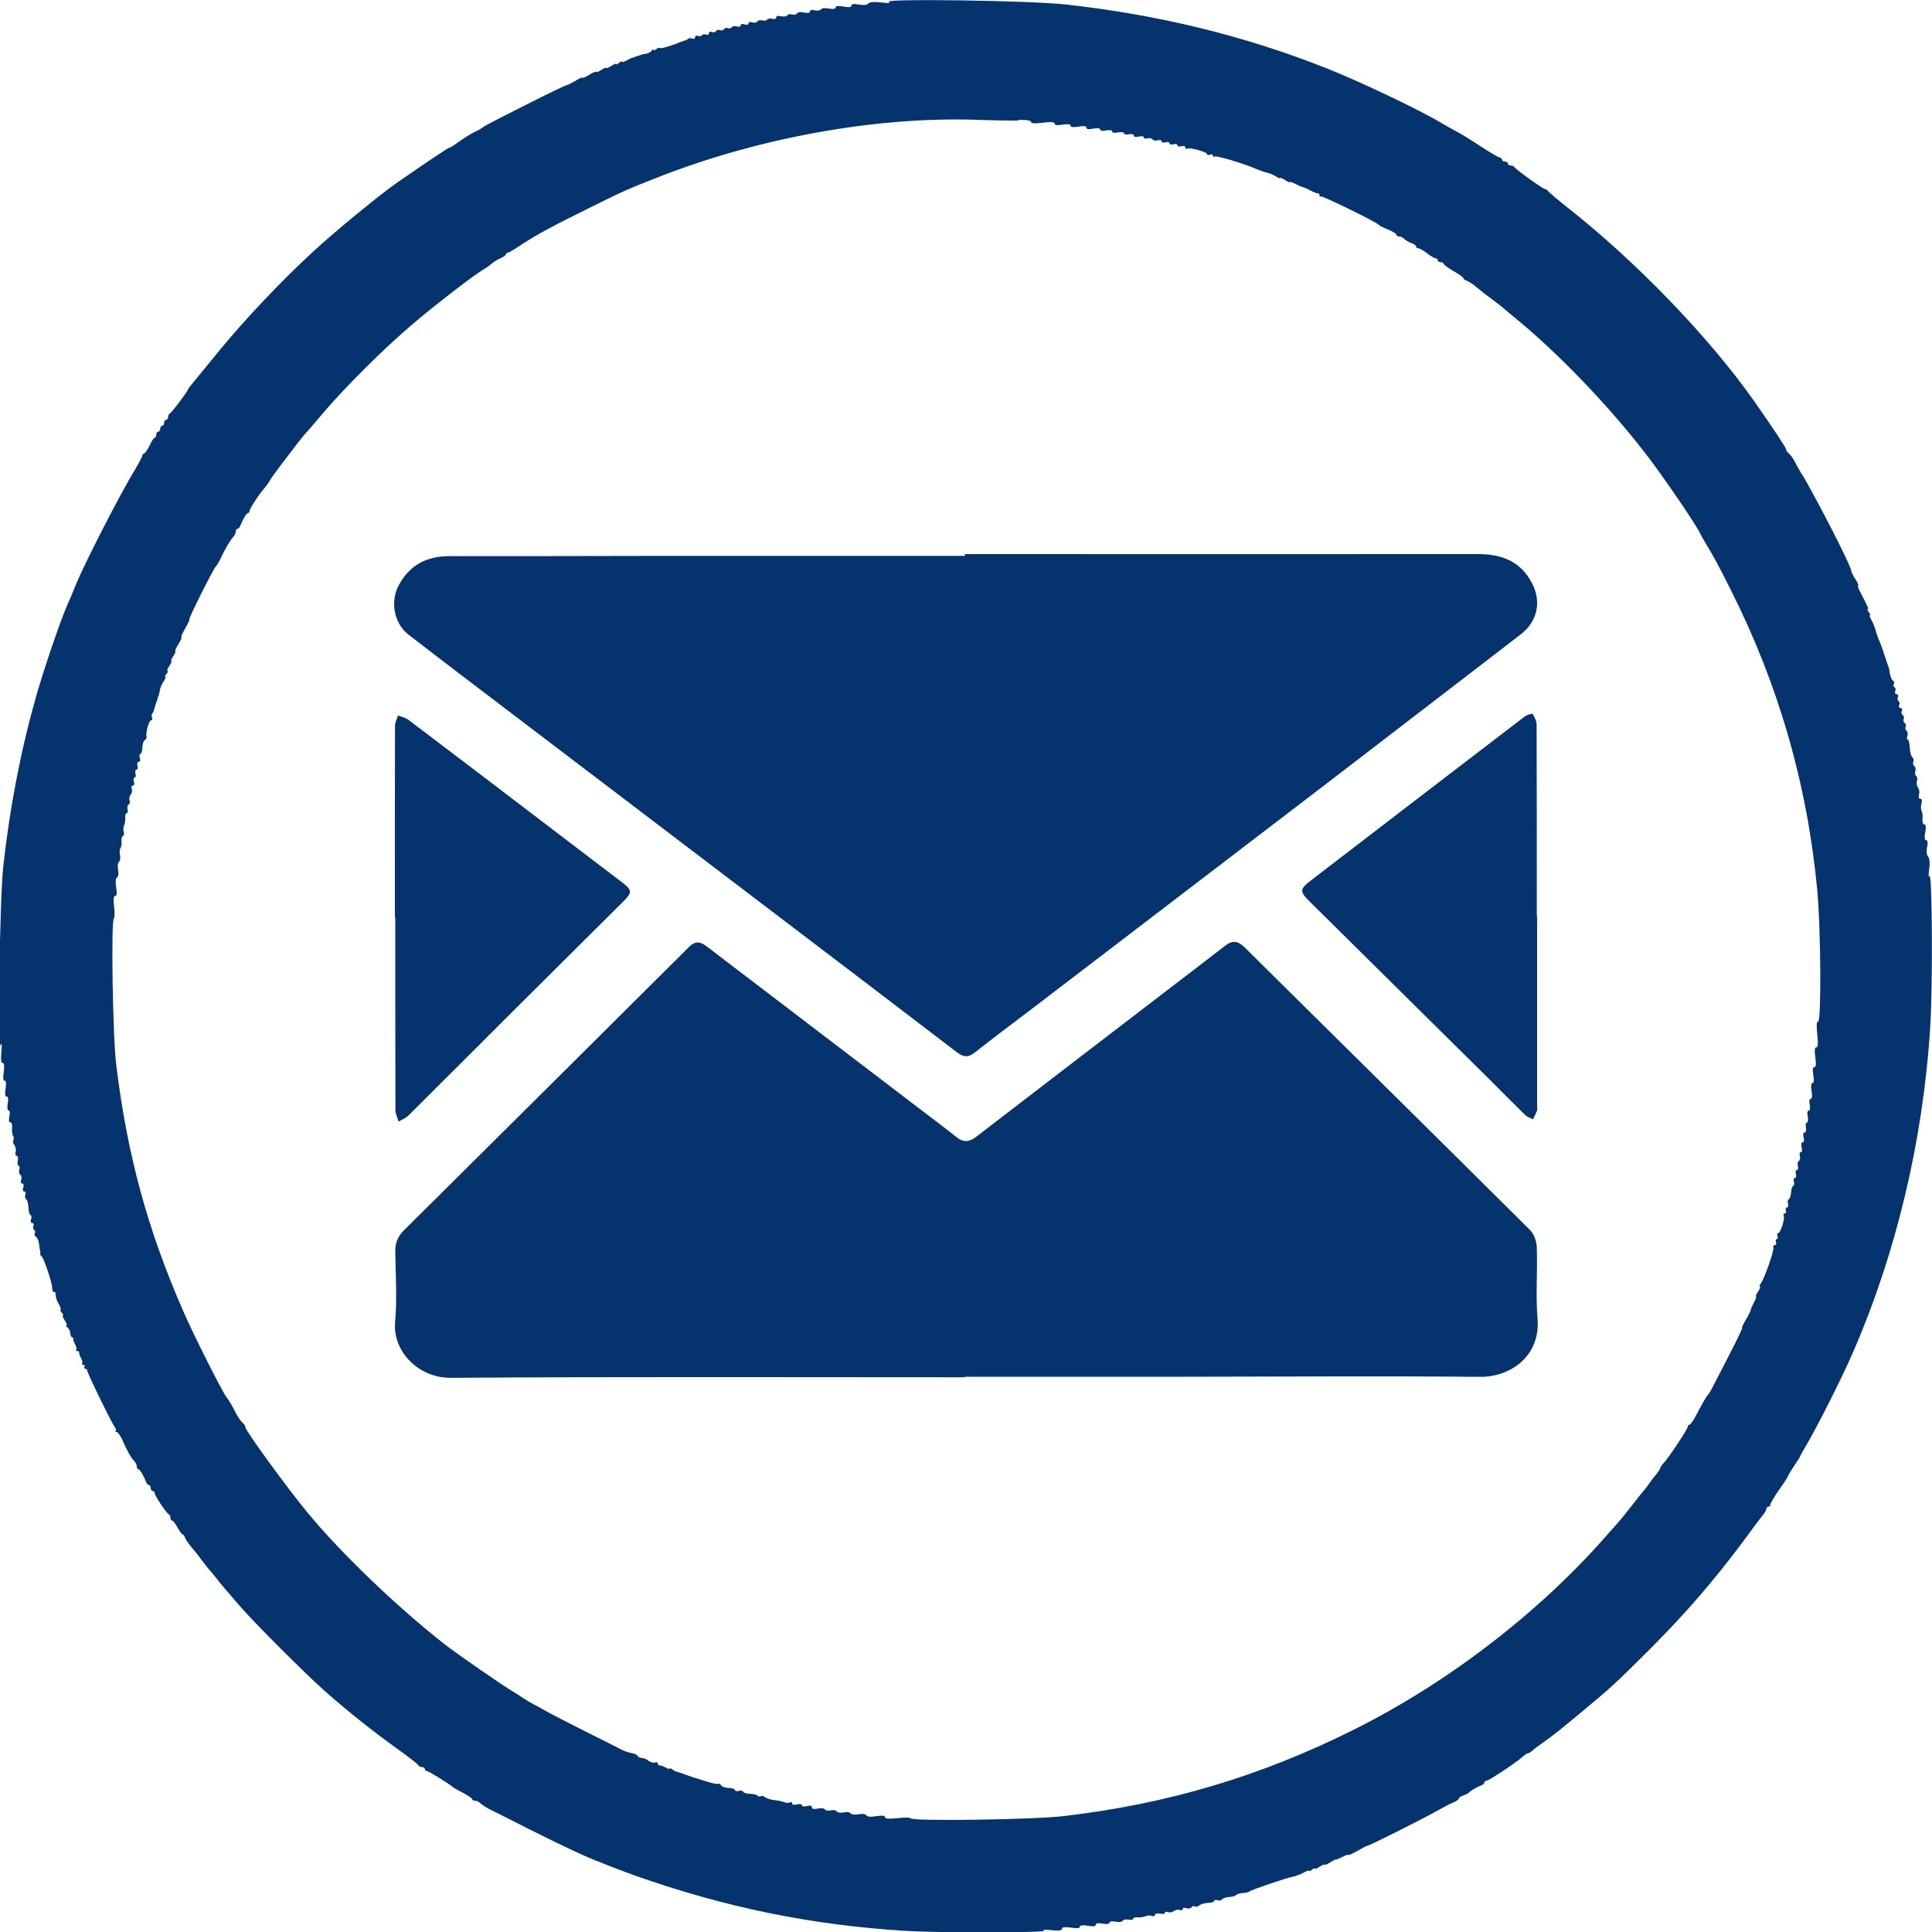
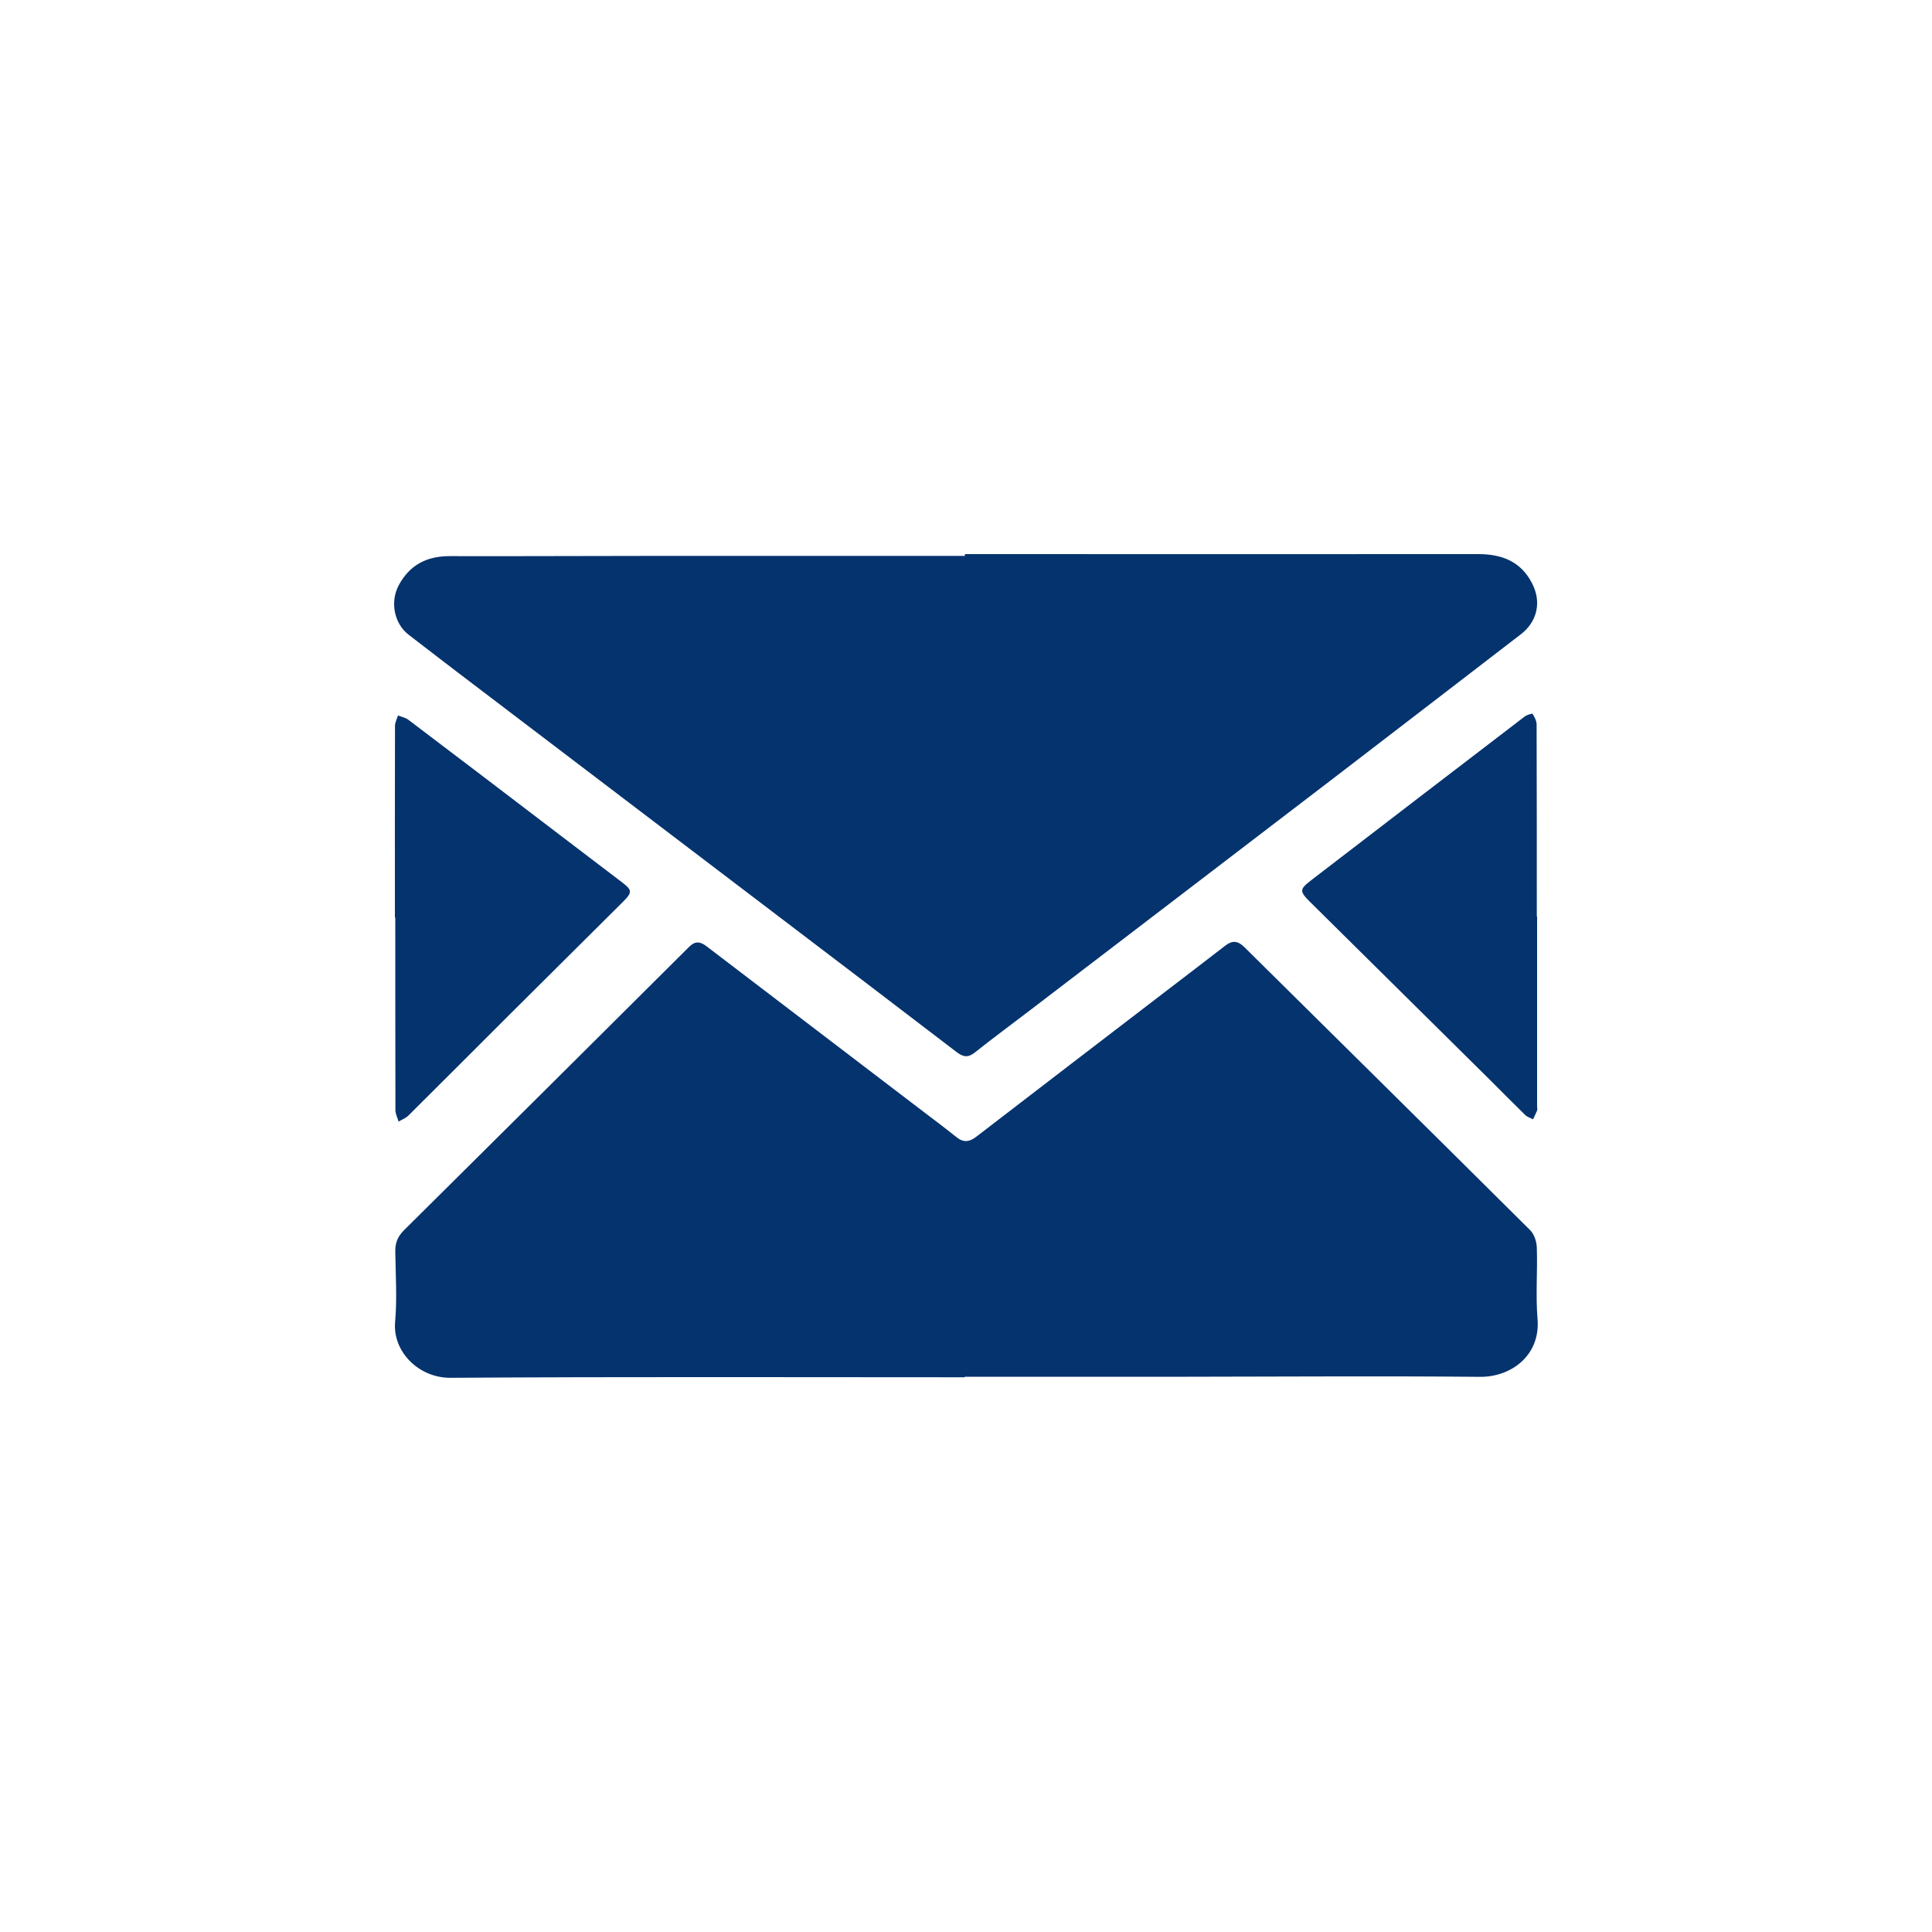
<svg xmlns="http://www.w3.org/2000/svg" width="40" height="40" viewBox="0 0 40 40" fill="none">
  <g clip-path="url(#clip0_32_303)">
-     <path d="M18.405 0.037C18.446 0.065 18.397 0.071 18.237 0.05C18.077 0.033 17.997 0.043 17.976 0.074C17.956 0.102 17.891 0.112 17.788 0.095C17.678 0.074 17.628 0.082 17.628 0.115C17.628 0.149 17.58 0.156 17.464 0.136C17.354 0.115 17.3 0.123 17.3 0.156C17.3 0.184 17.252 0.194 17.161 0.177C17.079 0.16 17.014 0.169 16.997 0.194C16.98 0.218 16.924 0.227 16.866 0.214C16.805 0.197 16.768 0.207 16.768 0.238C16.768 0.27 16.727 0.276 16.648 0.259C16.58 0.242 16.518 0.251 16.501 0.279C16.485 0.304 16.44 0.313 16.399 0.3C16.358 0.287 16.313 0.296 16.297 0.32C16.284 0.341 16.228 0.348 16.17 0.337C16.105 0.32 16.071 0.33 16.071 0.361C16.071 0.389 16.038 0.402 15.989 0.389C15.944 0.376 15.896 0.385 15.883 0.406C15.87 0.43 15.825 0.434 15.784 0.423C15.743 0.412 15.699 0.419 15.682 0.443C15.665 0.467 15.62 0.477 15.576 0.464C15.531 0.447 15.498 0.456 15.498 0.484C15.498 0.512 15.464 0.521 15.416 0.505C15.367 0.488 15.334 0.497 15.334 0.525C15.334 0.553 15.3 0.562 15.255 0.546C15.211 0.533 15.166 0.542 15.153 0.562C15.136 0.587 15.099 0.596 15.071 0.583C15.037 0.57 15.002 0.579 14.989 0.603C14.972 0.628 14.935 0.637 14.907 0.624C14.874 0.611 14.838 0.62 14.825 0.644C14.808 0.669 14.771 0.678 14.739 0.661C14.706 0.648 14.678 0.661 14.678 0.689C14.678 0.717 14.65 0.73 14.617 0.717C14.583 0.7 14.548 0.71 14.535 0.73C14.522 0.75 14.486 0.758 14.453 0.743C14.419 0.73 14.391 0.743 14.391 0.771C14.391 0.799 14.367 0.812 14.334 0.799C14.3 0.786 14.265 0.786 14.248 0.803C14.231 0.819 14.207 0.831 14.194 0.836C14.177 0.836 14.136 0.853 14.104 0.864C13.933 0.937 13.68 1.015 13.663 0.994C13.65 0.981 13.618 0.994 13.585 1.019C13.557 1.043 13.531 1.052 13.531 1.032C13.531 1.011 13.514 1.019 13.497 1.045C13.48 1.073 13.419 1.106 13.367 1.114C13.309 1.121 13.261 1.134 13.257 1.142C13.249 1.145 13.229 1.155 13.203 1.158C13.182 1.162 13.155 1.175 13.142 1.179C13.129 1.183 13.108 1.192 13.093 1.196C13.073 1.199 13.02 1.223 12.97 1.253C12.916 1.281 12.877 1.294 12.877 1.278C12.877 1.264 12.849 1.274 12.816 1.302C12.782 1.33 12.754 1.343 12.754 1.326C12.754 1.309 12.709 1.33 12.652 1.367C12.594 1.404 12.549 1.421 12.549 1.408C12.549 1.391 12.505 1.412 12.447 1.449C12.389 1.486 12.344 1.503 12.344 1.486C12.344 1.473 12.279 1.499 12.201 1.548C12.123 1.596 12.058 1.626 12.058 1.609C12.058 1.592 11.989 1.626 11.907 1.678C11.821 1.726 11.743 1.767 11.732 1.764C11.72 1.76 11.396 1.914 11.009 2.11C10.07 2.583 10.046 2.6 9.996 2.637C9.975 2.654 9.91 2.695 9.852 2.719C9.729 2.78 9.633 2.842 9.456 2.965C9.387 3.019 9.316 3.058 9.301 3.058C9.281 3.058 8.798 3.38 8.223 3.78C7.876 4.021 6.956 4.773 6.496 5.198C5.852 5.786 5.068 6.615 4.537 7.263C4.291 7.565 4.043 7.868 3.989 7.933C3.935 7.995 3.891 8.056 3.891 8.064C3.891 8.097 3.552 8.55 3.514 8.561C3.498 8.568 3.481 8.602 3.481 8.634C3.481 8.665 3.464 8.691 3.44 8.691C3.419 8.691 3.399 8.719 3.399 8.753C3.399 8.786 3.382 8.814 3.358 8.814C3.338 8.814 3.317 8.842 3.317 8.876C3.317 8.909 3.3 8.937 3.276 8.937C3.256 8.937 3.235 8.965 3.235 8.999C3.235 9.032 3.222 9.06 3.207 9.06C3.187 9.06 3.138 9.133 3.097 9.224C3.053 9.313 3.004 9.388 2.984 9.388C2.967 9.388 2.95 9.405 2.95 9.425C2.95 9.445 2.881 9.576 2.799 9.716C2.498 10.205 1.73 11.701 1.563 12.125C1.514 12.248 1.44 12.423 1.399 12.513C1.248 12.852 0.913 13.841 0.749 14.412C0.427 15.548 0.201 16.727 0.067 17.945C-0.006 18.615 -0.052 21.837 0.013 21.64C0.037 21.571 0.041 21.612 0.03 21.77C0.013 21.934 0.022 22.007 0.054 22.007C0.086 22.007 0.095 22.064 0.078 22.191C0.058 22.314 0.065 22.375 0.095 22.375C0.129 22.375 0.132 22.433 0.115 22.539C0.099 22.649 0.102 22.703 0.136 22.703C0.169 22.703 0.177 22.752 0.16 22.846C0.147 22.932 0.153 22.99 0.177 22.99C0.205 22.99 0.21 23.038 0.194 23.113C0.177 23.195 0.181 23.236 0.214 23.236C0.242 23.236 0.255 23.284 0.251 23.349C0.244 23.411 0.251 23.483 0.268 23.513C0.289 23.537 0.289 23.582 0.276 23.603C0.259 23.627 0.272 23.672 0.296 23.705C0.324 23.738 0.337 23.804 0.324 23.848C0.311 23.893 0.32 23.93 0.345 23.93C0.369 23.93 0.378 23.975 0.369 24.033C0.356 24.09 0.365 24.135 0.386 24.135C0.406 24.135 0.413 24.172 0.399 24.213C0.386 24.258 0.395 24.303 0.419 24.32C0.443 24.336 0.453 24.381 0.44 24.426C0.423 24.47 0.432 24.504 0.46 24.504C0.488 24.504 0.497 24.537 0.481 24.586C0.464 24.634 0.473 24.668 0.501 24.668C0.529 24.668 0.538 24.696 0.525 24.737C0.508 24.774 0.518 24.815 0.542 24.83C0.566 24.845 0.587 24.923 0.59 25.005C0.594 25.087 0.611 25.156 0.631 25.156C0.652 25.156 0.656 25.193 0.644 25.238C0.628 25.286 0.637 25.32 0.665 25.32C0.693 25.32 0.706 25.348 0.693 25.381C0.676 25.415 0.685 25.45 0.71 25.463C0.73 25.48 0.734 25.508 0.723 25.532C0.706 25.556 0.719 25.59 0.743 25.605C0.771 25.621 0.801 25.686 0.808 25.752C0.816 25.817 0.825 25.878 0.829 25.891C0.836 25.904 0.836 25.929 0.833 25.949C0.829 25.97 0.84 25.997 0.86 26.011C0.909 26.044 1.09 26.586 1.08 26.675C1.08 26.716 1.093 26.748 1.117 26.748C1.138 26.748 1.151 26.761 1.151 26.776C1.147 26.796 1.151 26.821 1.155 26.837C1.158 26.858 1.168 26.882 1.171 26.899C1.175 26.919 1.199 26.971 1.229 27.022C1.257 27.076 1.27 27.115 1.253 27.115C1.24 27.115 1.25 27.143 1.278 27.176C1.306 27.21 1.319 27.238 1.302 27.238C1.285 27.238 1.306 27.282 1.343 27.34C1.38 27.398 1.391 27.443 1.376 27.443C1.356 27.443 1.363 27.459 1.393 27.48C1.421 27.497 1.451 27.552 1.455 27.599C1.458 27.647 1.475 27.688 1.492 27.688C1.509 27.688 1.52 27.701 1.516 27.716C1.512 27.737 1.529 27.789 1.557 27.835C1.581 27.884 1.591 27.934 1.578 27.949C1.564 27.962 1.574 27.973 1.598 27.973C1.626 27.973 1.643 27.986 1.639 28.007C1.635 28.024 1.652 28.076 1.68 28.12C1.704 28.169 1.713 28.219 1.7 28.234C1.687 28.247 1.697 28.258 1.725 28.258C1.753 28.258 1.762 28.275 1.749 28.299C1.736 28.32 1.745 28.34 1.766 28.34C1.79 28.34 1.807 28.353 1.803 28.368C1.795 28.405 2.317 29.474 2.378 29.549C2.403 29.577 2.406 29.61 2.395 29.622C2.378 29.634 2.388 29.646 2.412 29.646C2.436 29.646 2.485 29.715 2.526 29.797C2.624 30.026 2.717 30.188 2.779 30.249C2.807 30.277 2.833 30.331 2.833 30.363C2.833 30.394 2.846 30.42 2.866 30.42C2.894 30.42 2.969 30.543 3.021 30.674C3.034 30.715 3.062 30.746 3.082 30.746C3.103 30.746 3.12 30.774 3.12 30.808C3.12 30.841 3.14 30.869 3.161 30.869C3.185 30.869 3.202 30.89 3.202 30.914C3.202 30.962 3.447 31.335 3.496 31.352C3.513 31.359 3.529 31.392 3.529 31.424C3.529 31.456 3.546 31.482 3.563 31.482C3.583 31.482 3.632 31.547 3.676 31.625C3.717 31.703 3.766 31.769 3.783 31.769C3.796 31.769 3.82 31.802 3.831 31.838C3.848 31.879 3.909 31.968 3.971 32.042C4.032 32.111 4.118 32.218 4.159 32.279C4.204 32.337 4.269 32.419 4.302 32.463C4.34 32.504 4.416 32.597 4.477 32.672C4.535 32.75 4.624 32.856 4.673 32.912C4.721 32.968 4.857 33.124 4.971 33.258C5.252 33.584 6.33 34.663 6.718 35.005C7.191 35.426 7.735 35.855 8.217 36.201C8.457 36.372 8.662 36.532 8.666 36.553C8.673 36.57 8.707 36.586 8.739 36.586C8.77 36.586 8.796 36.603 8.796 36.627C8.796 36.648 8.817 36.668 8.837 36.668C8.875 36.668 9.316 36.942 9.368 36.994C9.381 37.007 9.474 37.063 9.584 37.117C9.69 37.175 9.776 37.231 9.776 37.248C9.776 37.268 9.8 37.281 9.834 37.281C9.867 37.281 9.919 37.305 9.947 37.335C9.975 37.365 10.07 37.424 10.156 37.469C10.245 37.51 10.614 37.698 10.974 37.881C11.659 38.223 12.145 38.452 12.391 38.542C12.469 38.575 12.59 38.62 12.657 38.648C12.726 38.676 12.948 38.758 13.147 38.832C15.01 39.49 16.801 39.857 18.746 39.976C19.517 40.024 21.78 40.017 21.621 39.968C21.564 39.952 21.621 39.948 21.755 39.961C21.923 39.978 21.988 39.968 21.988 39.933C21.988 39.899 22.042 39.892 22.173 39.909C22.296 39.929 22.357 39.922 22.357 39.892C22.357 39.858 22.415 39.855 22.521 39.871C22.631 39.888 22.685 39.885 22.685 39.851C22.685 39.818 22.733 39.81 22.828 39.827C22.918 39.843 22.972 39.834 22.972 39.806C22.972 39.782 23.02 39.773 23.095 39.786C23.16 39.803 23.225 39.793 23.242 39.769C23.255 39.745 23.311 39.732 23.364 39.745C23.419 39.752 23.463 39.745 23.463 39.724C23.463 39.704 23.504 39.691 23.556 39.696C23.605 39.7 23.679 39.693 23.72 39.672C23.758 39.656 23.819 39.652 23.851 39.669C23.884 39.681 23.912 39.669 23.912 39.648C23.912 39.62 23.957 39.611 24.015 39.62C24.072 39.633 24.117 39.624 24.117 39.603C24.117 39.579 24.145 39.575 24.182 39.587C24.219 39.603 24.275 39.59 24.305 39.566C24.339 39.542 24.391 39.529 24.424 39.546C24.458 39.559 24.486 39.549 24.486 39.525C24.486 39.501 24.523 39.492 24.564 39.508C24.609 39.521 24.653 39.512 24.67 39.488C24.683 39.464 24.715 39.454 24.735 39.471C24.756 39.484 24.8 39.475 24.834 39.447C24.862 39.423 24.944 39.398 25.013 39.398C25.082 39.395 25.14 39.378 25.14 39.354C25.14 39.333 25.173 39.33 25.208 39.341C25.246 39.358 25.287 39.348 25.302 39.324C25.314 39.303 25.38 39.279 25.449 39.276C25.514 39.272 25.579 39.251 25.592 39.235C25.605 39.218 25.665 39.197 25.735 39.194C25.801 39.19 25.862 39.173 25.875 39.156C25.896 39.132 26.635 38.879 26.765 38.855C26.803 38.847 26.838 38.838 26.847 38.834C26.851 38.827 26.868 38.821 26.888 38.817C26.905 38.814 26.957 38.789 27.011 38.76C27.06 38.732 27.101 38.719 27.101 38.736C27.101 38.748 27.129 38.739 27.162 38.711C27.196 38.683 27.224 38.67 27.224 38.687C27.224 38.704 27.268 38.683 27.326 38.646C27.384 38.609 27.428 38.592 27.428 38.605C27.428 38.622 27.477 38.598 27.538 38.56C27.6 38.52 27.652 38.492 27.661 38.499C27.669 38.503 27.73 38.478 27.795 38.445C27.864 38.408 27.918 38.391 27.918 38.404C27.918 38.417 28.004 38.376 28.114 38.315C28.22 38.253 28.306 38.209 28.306 38.216C28.306 38.236 29.462 37.657 29.775 37.48C29.889 37.415 30.028 37.341 30.094 37.316C30.155 37.292 30.203 37.255 30.203 37.238C30.203 37.218 30.244 37.19 30.297 37.173C30.345 37.156 30.395 37.136 30.407 37.119C30.44 37.078 30.585 36.992 30.663 36.968C30.701 36.951 30.732 36.927 30.732 36.907C30.732 36.886 30.753 36.87 30.773 36.87C30.822 36.87 31.407 36.482 31.524 36.372C31.569 36.331 31.617 36.3 31.634 36.3C31.651 36.3 31.692 36.275 31.72 36.251C31.747 36.223 31.839 36.153 31.919 36.097C32.124 35.957 32.316 35.802 32.768 35.426C33.373 34.923 33.439 34.862 34.185 34.119C34.916 33.383 35.487 32.722 36.093 31.91C36.288 31.64 36.48 31.387 36.514 31.346C36.547 31.309 36.571 31.257 36.571 31.236C36.571 31.212 36.592 31.195 36.612 31.195C36.636 31.195 36.653 31.175 36.653 31.15C36.653 31.126 36.735 30.986 36.838 30.839C36.94 30.696 37.022 30.569 37.022 30.555C37.022 30.541 37.08 30.452 37.145 30.35C37.214 30.251 37.268 30.162 37.268 30.154C37.268 30.147 37.325 30.041 37.398 29.921C37.614 29.558 38.124 28.549 38.35 28.031C39.257 25.953 39.816 23.617 39.963 21.262C40.017 20.465 40.004 18.064 39.95 18.142C39.929 18.17 39.925 18.109 39.942 17.995C39.959 17.869 39.95 17.779 39.922 17.738C39.888 17.705 39.881 17.628 39.898 17.539C39.918 17.446 39.911 17.396 39.881 17.396C39.847 17.396 39.84 17.342 39.86 17.232C39.881 17.118 39.873 17.068 39.84 17.068C39.812 17.068 39.799 17.019 39.803 16.954C39.81 16.893 39.803 16.824 39.786 16.794C39.769 16.764 39.765 16.695 39.782 16.64C39.799 16.574 39.789 16.537 39.758 16.537C39.726 16.537 39.717 16.503 39.73 16.448C39.747 16.399 39.734 16.334 39.709 16.304C39.685 16.274 39.676 16.215 39.689 16.17C39.702 16.125 39.693 16.077 39.672 16.064C39.648 16.051 39.644 16.006 39.655 15.965C39.667 15.924 39.659 15.88 39.635 15.863C39.611 15.846 39.598 15.805 39.614 15.77C39.627 15.736 39.618 15.697 39.594 15.68C39.57 15.664 39.546 15.578 39.54 15.485C39.534 15.392 39.52 15.313 39.499 15.313C39.478 15.313 39.475 15.276 39.492 15.235C39.505 15.191 39.495 15.146 39.475 15.133C39.451 15.116 39.441 15.079 39.454 15.051C39.467 15.017 39.458 14.982 39.434 14.969C39.41 14.952 39.4 14.915 39.413 14.887C39.426 14.854 39.417 14.818 39.393 14.805C39.369 14.788 39.359 14.751 39.376 14.72C39.389 14.686 39.376 14.658 39.348 14.658C39.32 14.658 39.307 14.63 39.32 14.597C39.337 14.563 39.328 14.528 39.307 14.515C39.287 14.502 39.279 14.466 39.294 14.433C39.307 14.399 39.294 14.371 39.266 14.371C39.238 14.371 39.225 14.343 39.238 14.31C39.255 14.276 39.246 14.241 39.221 14.228C39.201 14.211 39.197 14.183 39.209 14.159C39.225 14.135 39.216 14.105 39.192 14.09C39.167 14.077 39.138 14.008 39.127 13.943C39.119 13.874 39.106 13.816 39.102 13.809C39.095 13.805 39.086 13.781 39.082 13.76C39.078 13.736 39.065 13.712 39.061 13.699C39.058 13.686 39.045 13.658 39.041 13.637C39.037 13.613 39.024 13.589 39.02 13.576C39.017 13.563 39.004 13.535 39 13.515C38.996 13.49 38.983 13.466 38.979 13.453C38.976 13.44 38.966 13.42 38.959 13.399C38.955 13.382 38.931 13.313 38.901 13.248C38.873 13.179 38.843 13.097 38.836 13.064C38.828 13.03 38.819 12.999 38.816 12.991C38.808 12.988 38.802 12.971 38.799 12.95C38.795 12.934 38.771 12.881 38.741 12.827C38.713 12.779 38.7 12.738 38.717 12.738C38.73 12.738 38.721 12.71 38.693 12.677C38.665 12.643 38.655 12.615 38.668 12.615C38.696 12.615 38.676 12.567 38.514 12.256C38.477 12.187 38.456 12.125 38.469 12.125C38.486 12.125 38.462 12.064 38.415 11.991C38.367 11.922 38.329 11.84 38.329 11.82C38.329 11.747 37.897 10.878 37.46 10.084C37.419 10.006 37.35 9.885 37.305 9.818C37.264 9.749 37.199 9.639 37.162 9.565C37.124 9.49 37.069 9.414 37.035 9.386C37.001 9.362 36.977 9.321 36.977 9.3C36.977 9.267 36.731 8.896 36.32 8.308C35.392 6.989 33.886 5.425 32.465 4.306C32.239 4.127 32.053 3.967 32.044 3.95C32.034 3.933 32.01 3.916 31.99 3.916C31.949 3.916 31.369 3.499 31.349 3.455C31.341 3.438 31.308 3.427 31.276 3.427C31.245 3.427 31.218 3.406 31.218 3.386C31.218 3.361 31.191 3.345 31.157 3.345C31.123 3.345 31.096 3.324 31.096 3.304C31.096 3.279 31.079 3.263 31.055 3.263C31.034 3.263 30.883 3.177 30.719 3.071C30.36 2.838 30.295 2.797 30.135 2.711C30.069 2.678 29.922 2.592 29.809 2.527C29.38 2.27 28.106 1.665 27.46 1.412C25.758 0.737 23.977 0.305 22.07 0.093C21.327 0.011 18.289 -0.034 18.395 0.039L18.405 0.037ZM21.092 2.482C21.256 2.479 21.346 2.495 21.346 2.523C21.346 2.557 21.418 2.561 21.591 2.54C21.765 2.52 21.837 2.527 21.837 2.561C21.837 2.594 21.891 2.598 22.001 2.581C22.111 2.564 22.165 2.568 22.165 2.602C22.165 2.635 22.219 2.639 22.329 2.622C22.443 2.602 22.493 2.609 22.493 2.643C22.493 2.676 22.538 2.684 22.636 2.663C22.729 2.646 22.78 2.656 22.78 2.684C22.78 2.708 22.824 2.717 22.903 2.7C22.981 2.687 23.026 2.697 23.026 2.721C23.026 2.749 23.07 2.758 23.148 2.741C23.217 2.728 23.271 2.738 23.271 2.758C23.271 2.782 23.316 2.792 23.374 2.779C23.435 2.771 23.476 2.779 23.476 2.806C23.476 2.834 23.514 2.844 23.579 2.827C23.637 2.814 23.681 2.819 23.681 2.844C23.681 2.868 23.715 2.877 23.759 2.864C23.8 2.851 23.849 2.864 23.862 2.885C23.875 2.909 23.923 2.918 23.968 2.905C24.013 2.892 24.05 2.901 24.05 2.926C24.05 2.95 24.087 2.959 24.132 2.946C24.177 2.933 24.214 2.942 24.214 2.967C24.214 2.991 24.251 3 24.296 2.987C24.34 2.974 24.378 2.983 24.378 3.008C24.378 3.032 24.415 3.041 24.46 3.028C24.508 3.015 24.542 3.028 24.542 3.052C24.542 3.08 24.558 3.093 24.579 3.076C24.633 3.049 24.991 3.145 24.991 3.19C24.991 3.211 25.018 3.218 25.052 3.203C25.085 3.19 25.113 3.199 25.113 3.224C25.113 3.248 25.13 3.257 25.151 3.24C25.192 3.22 25.735 3.38 26 3.494C26.086 3.531 26.192 3.566 26.236 3.576C26.277 3.583 26.359 3.617 26.408 3.648C26.462 3.685 26.501 3.702 26.501 3.685C26.501 3.672 26.546 3.689 26.603 3.726C26.661 3.764 26.706 3.784 26.706 3.771C26.706 3.758 26.76 3.775 26.829 3.812C26.894 3.846 26.959 3.874 26.972 3.874C26.985 3.874 27.054 3.901 27.127 3.942C27.196 3.98 27.27 4.008 27.291 4.004C27.307 4 27.319 4.017 27.319 4.045C27.319 4.069 27.332 4.082 27.343 4.065C27.367 4.045 28.507 4.6 28.544 4.654C28.557 4.671 28.643 4.715 28.74 4.753C28.833 4.793 28.911 4.838 28.911 4.859C28.911 4.879 28.935 4.896 28.969 4.896C29.002 4.896 29.054 4.92 29.082 4.954C29.116 4.982 29.181 5.023 29.229 5.036C29.278 5.052 29.319 5.084 29.319 5.104C29.319 5.125 29.339 5.142 29.367 5.142C29.391 5.142 29.473 5.186 29.546 5.244C29.619 5.302 29.697 5.347 29.721 5.347C29.745 5.347 29.766 5.363 29.766 5.388C29.766 5.408 29.794 5.429 29.827 5.429C29.861 5.429 29.889 5.445 29.889 5.462C29.889 5.479 29.982 5.548 30.094 5.613C30.207 5.678 30.299 5.743 30.299 5.76C30.299 5.777 30.332 5.801 30.371 5.814C30.408 5.827 30.498 5.883 30.563 5.941C30.734 6.08 30.747 6.091 30.93 6.226C31.019 6.294 31.114 6.365 31.138 6.389C31.163 6.41 31.261 6.496 31.358 6.574C32.252 7.3 33.351 8.444 34.122 9.46C34.481 9.93 35.126 10.881 35.2 11.045C35.221 11.09 35.273 11.179 35.314 11.25C35.469 11.503 35.584 11.712 35.832 12.209C36.825 14.181 37.417 16.235 37.625 18.433C37.698 19.221 37.711 21.152 37.642 21.152C37.609 21.152 37.605 21.234 37.625 21.418C37.646 21.61 37.638 21.684 37.605 21.684C37.571 21.684 37.564 21.742 37.584 21.889C37.605 22.036 37.597 22.094 37.564 22.094C37.53 22.094 37.523 22.142 37.543 22.258C37.56 22.368 37.556 22.422 37.527 22.422C37.497 22.422 37.489 22.48 37.506 22.586C37.523 22.692 37.519 22.75 37.489 22.75C37.46 22.75 37.452 22.794 37.469 22.872C37.482 22.951 37.473 22.995 37.448 22.995C37.42 22.995 37.411 23.04 37.428 23.118C37.441 23.187 37.432 23.241 37.411 23.241C37.387 23.241 37.378 23.286 37.391 23.344C37.398 23.405 37.391 23.446 37.363 23.446C37.335 23.446 37.325 23.483 37.342 23.549C37.359 23.614 37.35 23.651 37.322 23.651C37.294 23.651 37.285 23.688 37.301 23.753C37.314 23.811 37.309 23.856 37.285 23.856C37.26 23.856 37.251 23.889 37.264 23.934C37.277 23.975 37.264 24.023 37.244 24.037C37.219 24.049 37.21 24.098 37.223 24.143C37.236 24.187 37.227 24.225 37.203 24.225C37.178 24.225 37.169 24.262 37.182 24.306C37.195 24.351 37.186 24.388 37.162 24.388C37.137 24.388 37.128 24.426 37.141 24.47C37.154 24.515 37.145 24.552 37.128 24.552C37.108 24.552 37.087 24.614 37.083 24.683C37.076 24.755 37.056 24.822 37.035 24.83C37.014 24.837 37.007 24.878 37.018 24.919C37.031 24.964 37.018 25.001 36.994 25.001C36.974 25.001 36.961 25.029 36.974 25.063C36.99 25.096 36.977 25.124 36.949 25.124C36.925 25.124 36.916 25.141 36.929 25.165C36.962 25.219 36.864 25.532 36.815 25.532C36.795 25.532 36.787 25.56 36.802 25.593C36.815 25.627 36.806 25.655 36.785 25.655C36.765 25.655 36.758 25.683 36.769 25.716C36.785 25.75 36.772 25.778 36.744 25.778C36.72 25.778 36.703 25.802 36.717 25.826C36.737 25.884 36.521 26.5 36.45 26.582C36.426 26.61 36.422 26.636 36.437 26.636C36.452 26.636 36.437 26.681 36.4 26.739C36.363 26.796 36.342 26.841 36.355 26.841C36.368 26.841 36.352 26.895 36.314 26.964C36.281 27.029 36.249 27.098 36.249 27.115C36.249 27.135 36.204 27.225 36.147 27.32C36.089 27.418 36.057 27.495 36.068 27.495C36.085 27.495 35.908 27.854 35.459 28.716C35.418 28.798 35.374 28.871 35.357 28.884C35.333 28.904 35.258 29.031 35.104 29.325C35.055 29.419 34.997 29.497 34.977 29.497C34.96 29.497 34.943 29.517 34.943 29.538C34.943 29.586 34.556 30.171 34.446 30.288C34.405 30.333 34.373 30.381 34.373 30.394C34.373 30.411 34.34 30.459 34.305 30.508C34.264 30.553 34.202 30.631 34.17 30.679C34.139 30.728 34.089 30.793 34.068 30.819C34.044 30.843 33.925 30.99 33.802 31.15C33.679 31.305 33.562 31.456 33.535 31.482C33.515 31.506 33.375 31.666 33.23 31.828C31.837 33.409 29.956 34.851 28.023 35.814C26.099 36.776 24.177 37.348 22.02 37.601C21.396 37.674 18.855 37.711 18.855 37.646C18.855 37.629 18.736 37.626 18.589 37.642C18.401 37.663 18.323 37.655 18.323 37.622C18.323 37.588 18.265 37.585 18.144 37.601C18.03 37.622 17.956 37.614 17.936 37.585C17.919 37.557 17.857 37.547 17.772 37.564C17.693 37.577 17.628 37.568 17.611 37.544C17.595 37.519 17.529 37.51 17.468 37.523C17.403 37.54 17.338 37.527 17.325 37.503C17.308 37.478 17.252 37.469 17.198 37.482C17.149 37.495 17.092 37.486 17.079 37.462C17.062 37.438 16.997 37.428 16.932 37.445C16.85 37.462 16.809 37.452 16.809 37.417C16.809 37.383 16.775 37.376 16.706 37.393C16.645 37.41 16.604 37.4 16.604 37.376C16.604 37.352 16.563 37.343 16.501 37.359C16.436 37.376 16.399 37.367 16.399 37.335C16.399 37.311 16.378 37.301 16.358 37.315C16.334 37.331 16.28 37.331 16.244 37.315C16.209 37.298 16.114 37.277 16.036 37.27C15.963 37.262 15.876 37.236 15.844 37.212C15.816 37.184 15.771 37.175 15.751 37.188C15.73 37.205 15.702 37.195 15.689 37.181C15.676 37.16 15.607 37.143 15.535 37.139C15.462 37.139 15.395 37.119 15.388 37.099C15.38 37.074 15.339 37.065 15.298 37.078C15.254 37.091 15.216 37.082 15.216 37.061C15.216 37.037 15.159 37.02 15.086 37.017C15.017 37.017 14.943 36.989 14.926 36.959C14.909 36.929 14.881 36.918 14.868 36.935C14.848 36.955 14.443 36.836 14.091 36.706C14.071 36.698 14.034 36.689 14.009 36.681C13.989 36.678 13.944 36.657 13.92 36.633C13.892 36.609 13.866 36.605 13.866 36.616C13.866 36.633 13.825 36.62 13.777 36.592C13.723 36.564 13.67 36.547 13.654 36.551C13.633 36.555 13.62 36.538 13.62 36.514C13.62 36.49 13.596 36.477 13.562 36.49C13.529 36.503 13.473 36.486 13.428 36.456C13.387 36.422 13.326 36.395 13.285 36.395C13.248 36.395 13.212 36.378 13.203 36.357C13.199 36.333 13.142 36.309 13.08 36.296C13.019 36.288 12.916 36.251 12.855 36.218C12.79 36.184 12.454 36.013 12.108 35.842C11.761 35.666 11.402 35.482 11.311 35.43C11.219 35.378 11.102 35.311 11.044 35.283C10.987 35.255 10.89 35.197 10.819 35.149C10.754 35.104 10.664 35.046 10.627 35.026C10.439 34.92 9.443 34.229 9.21 34.046C8.226 33.275 7.057 32.156 6.368 31.318C5.956 30.821 5.081 29.62 5.081 29.551C5.081 29.526 5.057 29.482 5.023 29.458C4.99 29.43 4.934 29.351 4.896 29.279C4.794 29.079 4.733 28.981 4.684 28.919C4.595 28.8 4.014 27.653 3.794 27.146C3.054 25.456 2.634 23.912 2.406 22.042C2.334 21.463 2.296 19.053 2.358 19.012C2.375 18.999 2.378 18.893 2.362 18.772C2.345 18.612 2.349 18.552 2.382 18.552C2.419 18.552 2.423 18.498 2.406 18.373C2.386 18.26 2.393 18.185 2.423 18.165C2.451 18.148 2.46 18.087 2.444 18.001C2.431 17.923 2.44 17.857 2.464 17.841C2.488 17.824 2.498 17.768 2.485 17.714C2.471 17.66 2.477 17.591 2.492 17.563C2.512 17.535 2.52 17.47 2.516 17.42C2.509 17.375 2.52 17.321 2.544 17.31C2.568 17.293 2.578 17.256 2.561 17.224C2.548 17.191 2.553 17.131 2.568 17.09C2.589 17.053 2.596 16.98 2.593 16.926C2.589 16.878 2.6 16.837 2.62 16.837C2.645 16.837 2.654 16.803 2.641 16.759C2.628 16.718 2.641 16.669 2.665 16.656C2.686 16.64 2.699 16.602 2.682 16.571C2.669 16.533 2.682 16.485 2.706 16.451C2.73 16.424 2.743 16.366 2.727 16.328C2.714 16.291 2.723 16.263 2.751 16.263C2.779 16.263 2.788 16.23 2.771 16.181C2.758 16.137 2.764 16.099 2.784 16.099C2.809 16.099 2.818 16.062 2.805 16.017C2.792 15.973 2.801 15.935 2.825 15.935C2.85 15.935 2.859 15.898 2.846 15.854C2.833 15.805 2.846 15.772 2.874 15.772C2.902 15.772 2.911 15.738 2.894 15.69C2.881 15.645 2.887 15.608 2.907 15.608C2.928 15.608 2.945 15.55 2.948 15.477C2.948 15.409 2.972 15.338 2.997 15.323C3.021 15.308 3.038 15.278 3.034 15.258C3.01 15.185 3.082 14.915 3.127 14.915C3.148 14.915 3.161 14.891 3.148 14.857C3.135 14.824 3.135 14.788 3.151 14.772C3.168 14.755 3.185 14.727 3.185 14.706C3.189 14.686 3.198 14.662 3.202 14.649C3.205 14.636 3.218 14.608 3.222 14.587C3.226 14.563 3.239 14.539 3.243 14.526C3.246 14.513 3.259 14.485 3.263 14.464C3.267 14.44 3.276 14.42 3.28 14.41C3.287 14.407 3.3 14.356 3.308 14.3C3.315 14.246 3.352 14.157 3.386 14.109C3.423 14.055 3.44 14.015 3.423 14.015C3.406 14.015 3.419 13.988 3.447 13.954C3.475 13.921 3.485 13.893 3.468 13.893C3.451 13.893 3.468 13.848 3.505 13.79C3.542 13.732 3.563 13.688 3.546 13.688C3.533 13.688 3.55 13.643 3.587 13.585C3.624 13.528 3.645 13.483 3.628 13.483C3.615 13.483 3.645 13.418 3.693 13.339C3.742 13.261 3.771 13.196 3.755 13.196C3.738 13.196 3.775 13.114 3.833 13.012C3.894 12.909 3.932 12.827 3.919 12.827C3.891 12.827 4.429 11.753 4.47 11.725C4.487 11.712 4.531 11.639 4.569 11.561C4.654 11.373 4.764 11.189 4.826 11.12C4.854 11.092 4.88 11.038 4.88 11.006C4.88 10.974 4.896 10.948 4.917 10.948C4.937 10.948 4.965 10.915 4.978 10.876C5.032 10.745 5.105 10.622 5.133 10.622C5.153 10.622 5.166 10.602 5.166 10.578C5.166 10.533 5.392 10.19 5.481 10.099C5.509 10.066 5.554 10.006 5.58 9.959C5.606 9.913 5.72 9.755 5.833 9.604C5.952 9.453 6.09 9.269 6.148 9.192C6.206 9.12 6.271 9.038 6.291 9.013C6.316 8.989 6.5 8.777 6.699 8.54C7.172 7.989 7.925 7.239 8.513 6.736C8.966 6.348 9.787 5.712 9.983 5.596C10.04 5.563 10.123 5.507 10.167 5.47C10.212 5.429 10.297 5.371 10.363 5.347C10.424 5.319 10.476 5.281 10.476 5.265C10.476 5.244 10.493 5.231 10.514 5.231C10.534 5.231 10.657 5.159 10.787 5.071C11.11 4.859 11.441 4.68 12.171 4.32C12.942 3.937 12.968 3.929 13.579 3.687C15.661 2.862 18.092 2.417 20.174 2.479C20.534 2.492 20.942 2.499 21.085 2.495L21.092 2.482Z" fill="#05336E" />
    <path d="M19.977 28.515C16.427 28.515 12.877 28.502 9.327 28.526C8.657 28.53 8.128 27.971 8.18 27.376C8.223 26.893 8.191 26.404 8.184 25.916C8.18 25.739 8.232 25.603 8.359 25.476C10.331 23.521 12.3 21.563 14.267 19.604C14.389 19.481 14.494 19.491 14.622 19.587C16.118 20.729 17.613 21.867 19.109 23.009C19.342 23.185 19.576 23.362 19.805 23.545C19.947 23.659 20.072 23.644 20.211 23.536C21.526 22.524 22.843 21.515 24.16 20.506C24.562 20.197 24.968 19.889 25.369 19.578C25.514 19.466 25.627 19.476 25.762 19.608C27.734 21.561 29.712 23.511 31.68 25.469C31.764 25.552 31.814 25.705 31.818 25.828C31.835 26.322 31.792 26.819 31.833 27.308C31.896 28.067 31.28 28.512 30.643 28.506C28.619 28.487 26.592 28.502 24.568 28.504C23.037 28.504 21.504 28.504 19.973 28.504V28.512L19.977 28.515ZM19.98 11.509C17.891 11.509 15.801 11.509 13.711 11.509C12.244 11.509 10.778 11.518 9.31 11.514C8.837 11.514 8.484 11.693 8.256 12.116C8.072 12.459 8.159 12.911 8.461 13.142C8.802 13.403 9.141 13.667 9.482 13.926C11.678 15.597 13.875 17.265 16.071 18.936C17.317 19.884 18.565 20.831 19.807 21.783C19.941 21.886 20.044 21.902 20.183 21.791C20.569 21.483 20.968 21.191 21.359 20.891C23.448 19.293 25.54 17.697 27.628 16.098C28.916 15.111 30.202 14.12 31.489 13.131C31.829 12.868 31.919 12.462 31.721 12.079C31.487 11.621 31.092 11.472 30.604 11.472C27.061 11.475 23.519 11.472 19.977 11.472V11.505L19.98 11.509ZM31.818 18.975C31.818 17.651 31.818 16.327 31.814 15.003C31.814 14.926 31.772 14.846 31.731 14.779C31.723 14.768 31.611 14.8 31.567 14.835C30.09 15.963 28.617 17.096 27.142 18.228C26.905 18.411 26.901 18.453 27.125 18.675C28.371 19.908 29.619 21.141 30.865 22.375C31.103 22.612 31.338 22.852 31.58 23.087C31.623 23.128 31.686 23.145 31.74 23.174C31.768 23.113 31.8 23.053 31.824 22.992C31.833 22.968 31.824 22.936 31.824 22.906C31.824 21.597 31.824 20.286 31.824 18.977C31.822 18.977 31.82 18.977 31.816 18.977L31.818 18.975ZM8.184 18.995C8.184 20.325 8.184 21.655 8.187 22.986C8.187 23.064 8.23 23.143 8.253 23.221C8.321 23.18 8.402 23.15 8.456 23.096C9.161 22.396 9.862 21.692 10.566 20.99C11.346 20.213 12.128 19.437 12.909 18.66C13.089 18.48 13.088 18.427 12.89 18.276C12.471 17.956 12.05 17.636 11.629 17.316C10.573 16.511 9.517 15.705 8.457 14.904C8.396 14.857 8.314 14.842 8.24 14.813C8.219 14.883 8.178 14.956 8.178 15.027C8.174 16.349 8.176 17.673 8.176 18.995H8.184Z" fill="#05336E" />
  </g>
  <defs>
    <clipPath id="clip0_32_303">
      <rect width="40" height="40" fill="white" />
    </clipPath>
  </defs>
</svg>